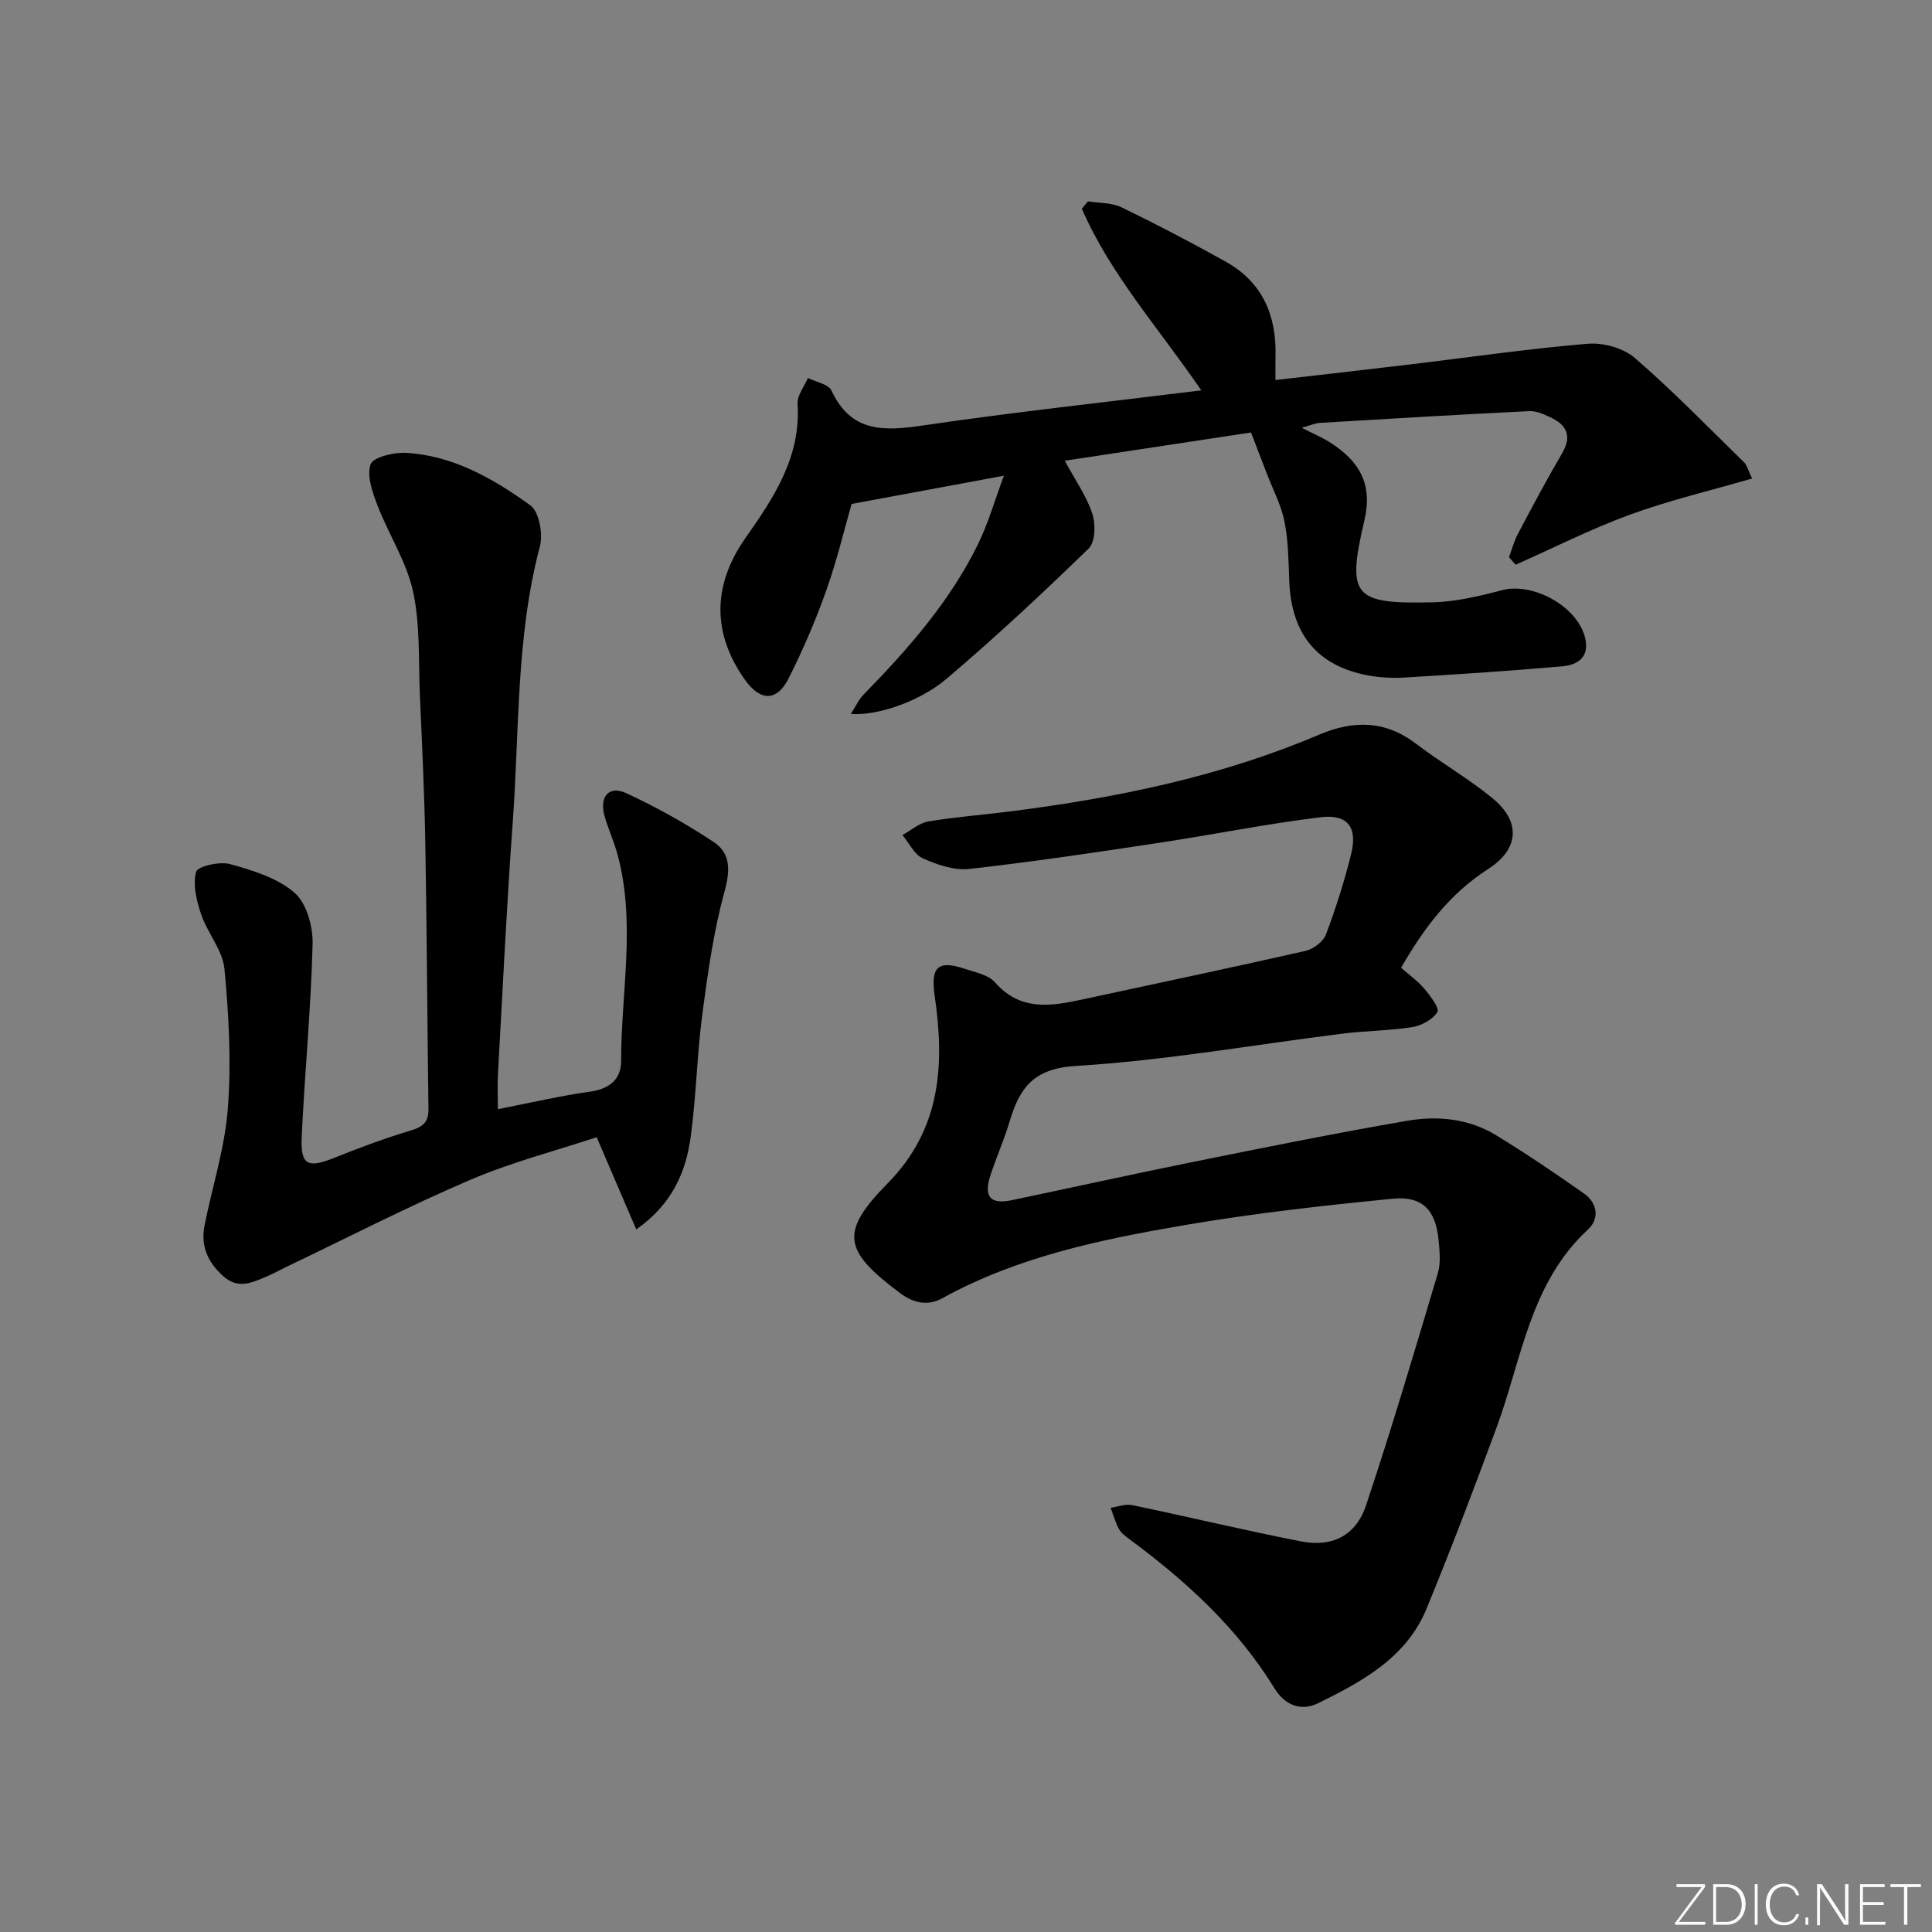
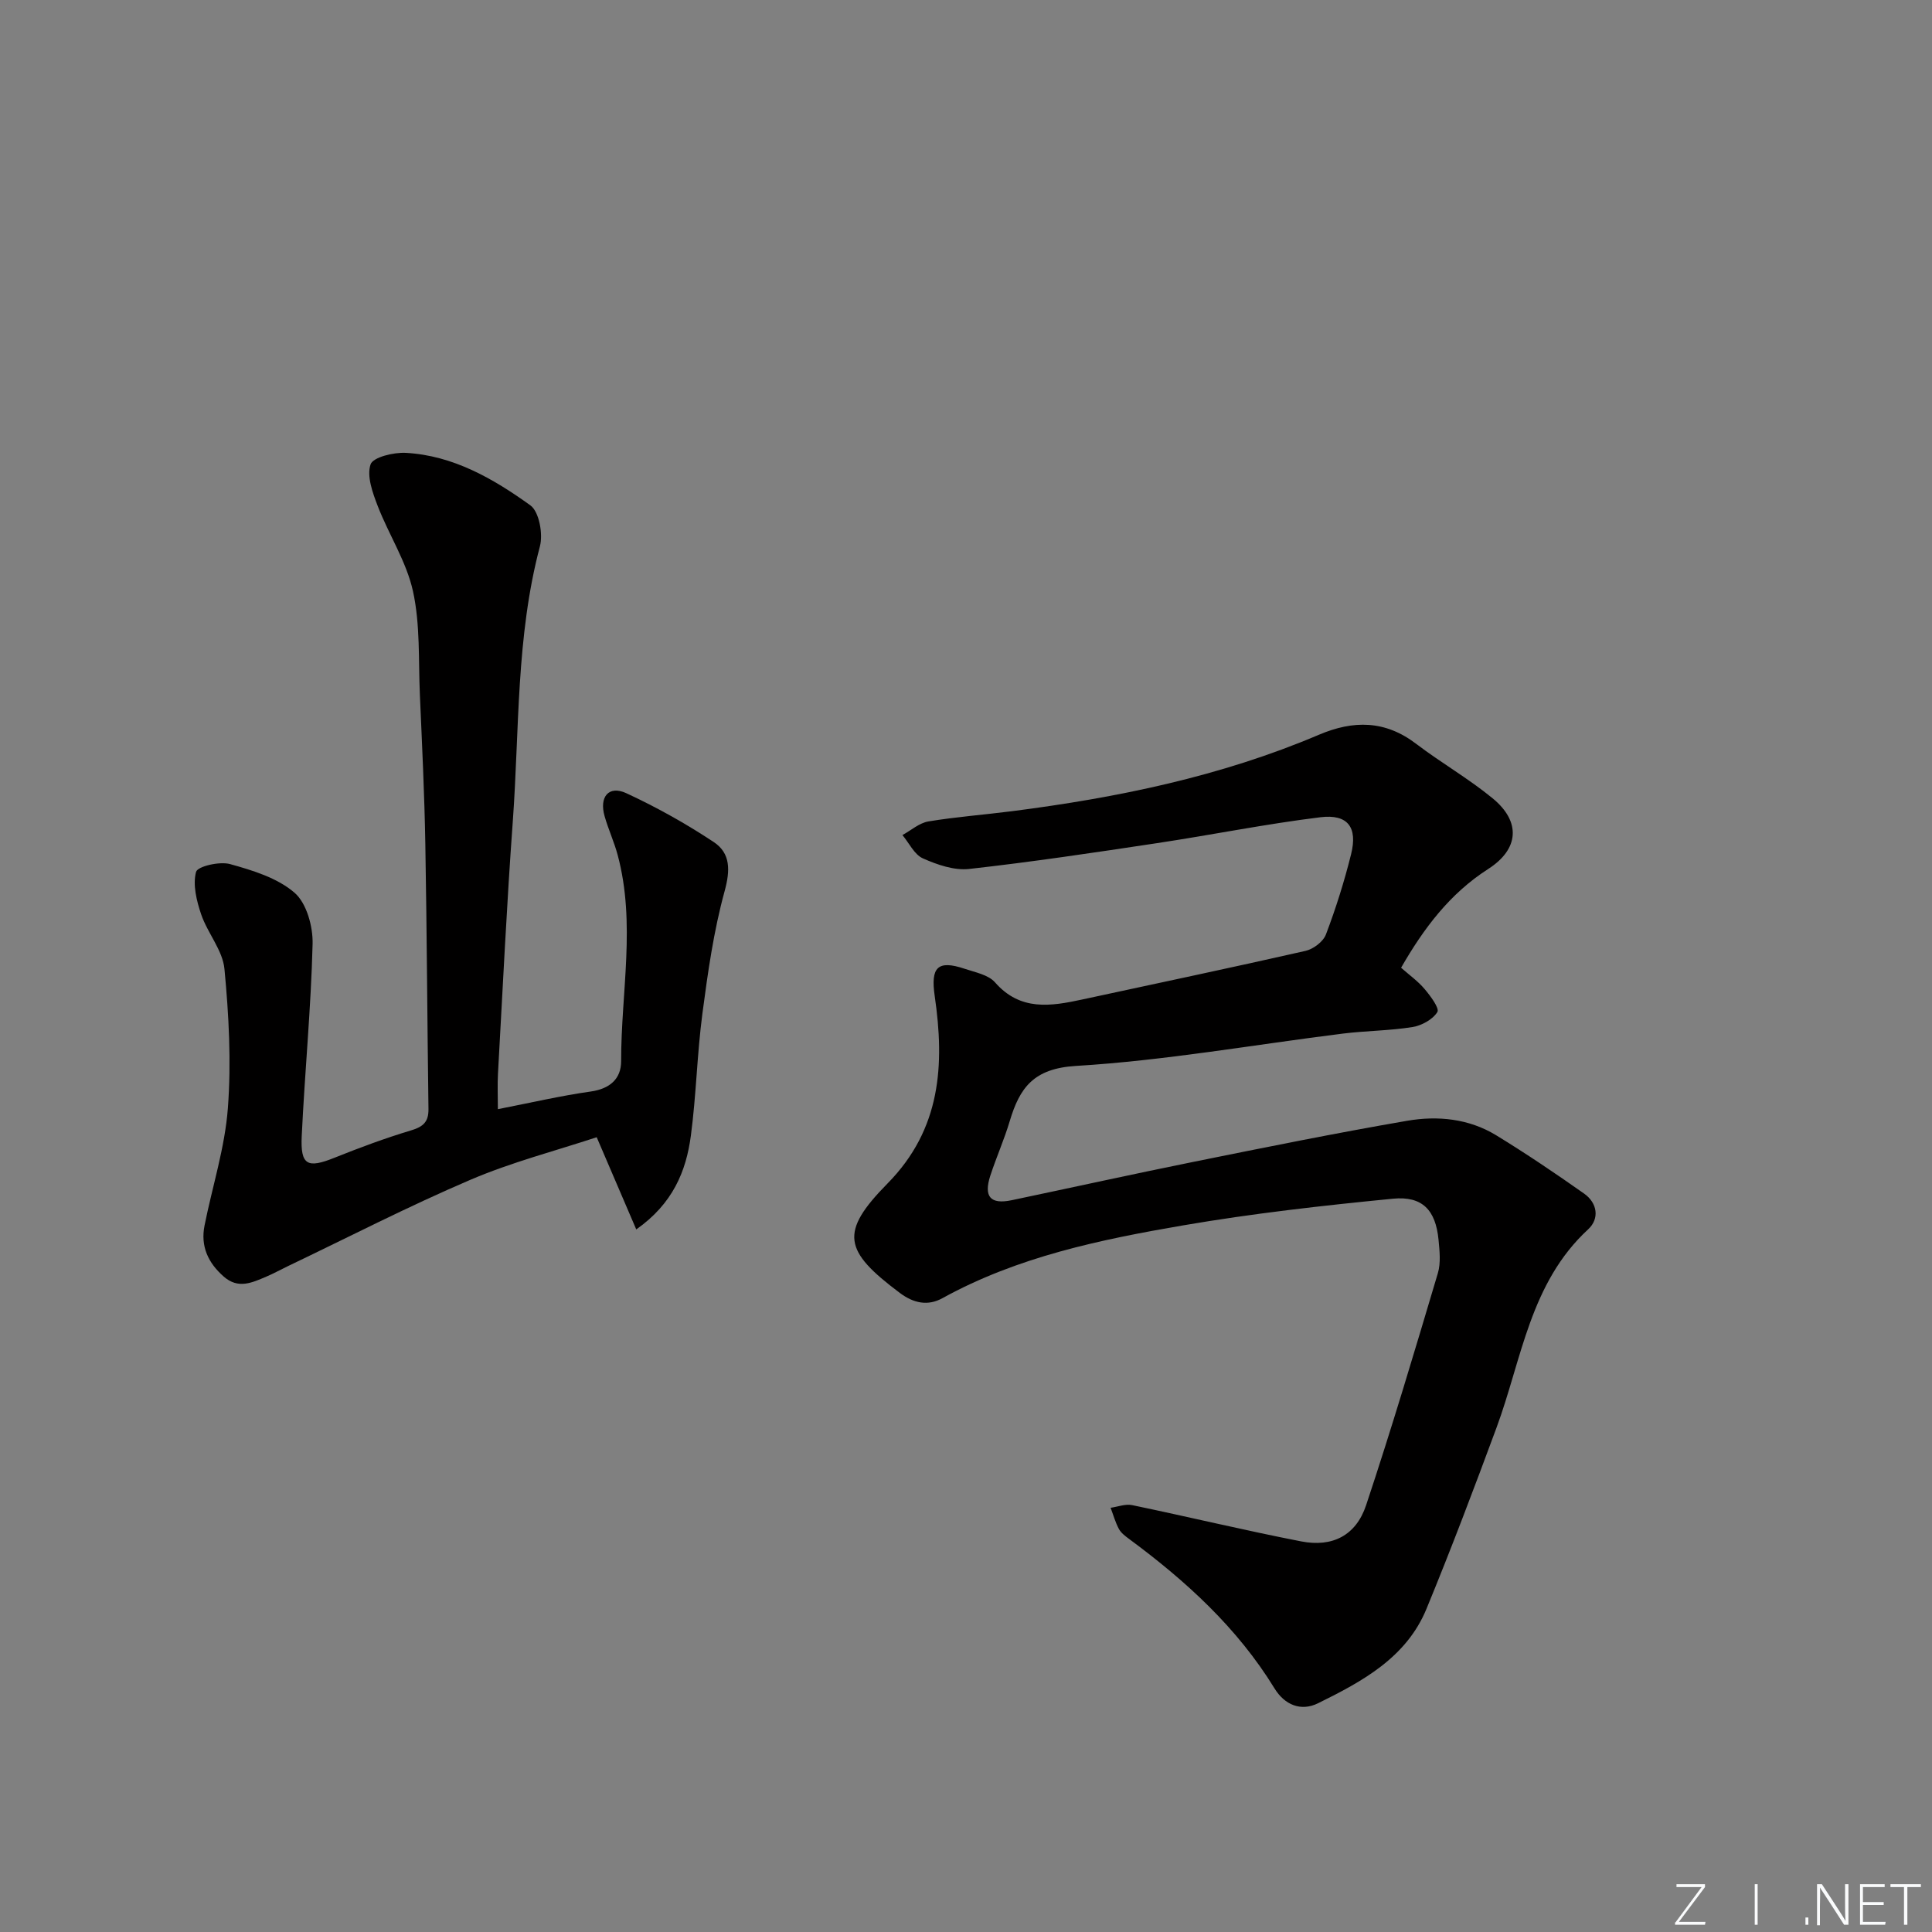
<svg xmlns="http://www.w3.org/2000/svg" enable-background="new 0 0 400 400" viewBox="0 0 400 400">
  <rect x="0" y="0" width="400" height="400" fill="#808080" stroke="none" />
  <g fill="#fafbfc">
    <path d="m346.9 398 5.4-7.3h-5.2v-.6h5.9v.6l-5.4 7.2h5.5l-.1.6h-6.2v-.5z" />
-     <path d="m354.7 390.1h2.8c2.3 0 3.9 1.6 3.9 4.1s-1.6 4.3-3.9 4.3h-2.8zm.6 7.8h2c2.2 0 3.3-1.6 3.3-3.6 0-1.8-1-3.6-3.3-3.6h-2z" />
    <path d="m363.9 390.1v8.4h-.6v-8.4z" />
-     <path d="m372.5 396.3c-.4 1.3-1.4 2.3-3.2 2.3-2.4 0-3.7-1.9-3.7-4.3 0-2.3 1.2-4.3 3.7-4.3 1.8 0 2.9 1 3.2 2.4h-.6c-.4-1.1-1.1-1.8-2.5-1.8-2.1 0-3 1.9-3 3.7s.9 3.7 3 3.7c1.4 0 2.1-.7 2.5-1.7z" />
    <path d="m373.8 398.5v-1.5h.6v1.5z" />
    <path d="m376.2 398.5v-8.4h1c1.3 2 4.4 6.7 4.9 7.6-.1-1.2-.1-2.4-.1-3.8v-3.8h.7v8.4h-.9c-1.2-1.9-4.4-6.8-5-7.7.1 1.1 0 2.3 0 3.9v3.9h-.6z" />
    <path d="m390 394.4h-4.3v3.5h4.7l-.1.6h-5.2v-8.4h5.1v.6h-4.5v3.1h4.3z" />
    <path d="m394.2 390.7h-2.8v-.6h6.3v.6h-2.8v7.8h-.7z" />
  </g>
  <path d="m290.08 200.36c1.71 1.51 3.5 2.78 4.87 4.41 1.21 1.43 3.12 3.99 2.64 4.76-.95 1.54-3.24 2.8-5.15 3.11-4.74.76-9.6.76-14.38 1.35-18.44 2.3-36.81 5.58-55.32 6.7-8.76.53-11.63 4.53-13.69 11.44-1.14 3.81-2.77 7.47-4.01 11.26-1.43 4.39.03 6.02 4.42 5.1 12.66-2.66 25.29-5.45 37.97-8.01 14.62-2.95 29.24-5.91 43.94-8.44 6.29-1.08 12.74-.44 18.37 2.99 6.22 3.8 12.27 7.89 18.23 12.09 2.77 1.95 3.22 5.2.85 7.39-12.06 11.12-13.74 26.88-18.98 41.07-4.65 12.58-9.4 25.13-14.51 37.53-4.17 10.1-13.29 15.02-22.44 19.53-3.57 1.76-6.94.32-9.02-3.08-7.71-12.57-18.36-22.26-30.08-30.92-.8-.59-1.68-1.25-2.13-2.08-.74-1.37-1.16-2.92-1.72-4.39 1.49-.21 3.07-.84 4.46-.55 11.68 2.43 23.29 5.23 35 7.51 6.47 1.26 11.35-1.23 13.44-7.5 5.29-15.89 10.07-31.96 14.85-48.02.64-2.15.36-4.65.14-6.96-.6-6.09-3.31-9.07-9.45-8.47-14.52 1.42-29.05 3.05-43.42 5.52-17.18 2.95-34.3 6.5-49.85 15.08-3 1.65-5.95 1.05-8.79-1.08-11.67-8.74-12.55-12.53-2.57-22.67 11.11-11.28 11.84-24.61 9.77-38.83-.86-5.92.58-7.51 6.19-5.63 2.19.74 4.91 1.24 6.29 2.81 5.25 6 11.55 4.96 18.09 3.55 15.4-3.33 30.83-6.57 46.2-10.06 1.63-.37 3.67-1.91 4.23-3.4 2.06-5.42 3.81-10.99 5.21-16.62 1.38-5.55-.66-8.34-6.34-7.65-11.34 1.39-22.57 3.67-33.88 5.37-12.93 1.95-25.88 3.89-38.88 5.34-3.09.34-6.6-.88-9.55-2.19-1.78-.79-2.85-3.17-4.24-4.83 1.78-.97 3.47-2.5 5.37-2.82 5.72-.95 11.54-1.38 17.3-2.12 21.8-2.79 43.22-7.18 63.54-15.82 7.17-3.05 13.74-3.02 20.16 1.88 5.15 3.92 10.83 7.17 15.82 11.27 5.9 4.84 5.49 10.52-.91 14.63-7.97 5.11-13.36 12.31-18.04 20.45z" fill="#010000" />
-   <path d="m312.42 115.36c.61-1.63 1.05-3.34 1.86-4.86 2.96-5.58 5.92-11.17 9.12-16.62 2.16-3.69.91-5.96-2.52-7.54-1.34-.62-2.86-1.29-4.26-1.22-14.44.71-28.87 1.56-43.3 2.43-1.07.06-2.11.55-3.81 1.02 2.28 1.16 4.08 1.92 5.71 2.94 6.26 3.93 9.02 8.72 7.27 16.2-3.71 15.8-2.25 17.34 13.94 17 4.87-.1 9.8-1.27 14.55-2.52 6.36-1.67 15.47 3.26 17.16 9.71 1.07 4.07-1.4 5.76-4.65 6.05-10.9.97-21.82 1.67-32.74 2.33-2.47.15-5.03.01-7.47-.44-10.54-1.95-15.92-8.53-16.35-19.5-.16-4.14-.19-8.36-1-12.39-.69-3.44-2.42-6.68-3.69-10-.99-2.59-1.99-5.17-3.23-8.41-12.55 1.91-25.4 3.86-38.56 5.85 2.16 4 4.49 7.29 5.7 10.96.72 2.15.62 5.88-.75 7.21-9.52 9.25-19.25 18.33-29.36 26.92-5.85 4.96-14.69 7.75-19.88 7.33 1.02-1.57 1.63-2.98 2.63-4 9.22-9.43 17.91-19.29 23.75-31.25 2.07-4.24 3.37-8.86 5.3-14.07-10.86 2.01-20.57 3.81-31.53 5.85-1.39 4.85-2.96 11.47-5.22 17.85-2.2 6.22-4.83 12.34-7.8 18.24-2.46 4.87-5.9 4.78-9.08.28-6.79-9.58-6.72-19.58.14-29.34 5.88-8.36 11.49-16.78 10.78-27.78-.11-1.72 1.39-3.55 2.14-5.33 1.68.84 4.26 1.27 4.88 2.6 4.08 8.78 10.93 8.41 19 7.22 18.83-2.77 37.77-4.81 57.57-7.26-8.88-12.94-18.85-24.06-24.74-37.61.42-.51.85-1.01 1.27-1.52 2.33.38 4.92.25 6.96 1.24 7.31 3.54 14.51 7.31 21.6 11.27 7.62 4.26 10.52 11.18 10.27 19.67-.04 1.45-.01 2.91-.01 4.81 9.68-1.12 18.87-2.15 28.04-3.25 12.2-1.46 24.38-3.24 36.61-4.26 3.19-.27 7.36.87 9.73 2.92 7.91 6.84 15.21 14.37 22.7 21.69.54.53.72 1.44 1.61 3.29-8.68 2.52-17.13 4.51-25.23 7.46-8.1 2.96-15.84 6.89-23.74 10.39-.46-.5-.91-1.03-1.37-1.56z" fill="#010000" />
-   <path d="m103.08 229.64c6.85-1.34 12.99-2.77 19.21-3.65 3.97-.56 6.31-2.62 6.31-6.28-.02-14.23 3.08-28.54-.72-42.7-.73-2.72-1.93-5.3-2.7-8.01-1.16-4.03.86-6.45 4.48-4.78 6.27 2.9 12.37 6.31 18.13 10.13 3.47 2.31 3.42 5.83 2.23 10.17-2.26 8.23-3.47 16.8-4.59 25.29-1.11 8.39-1.28 16.91-2.39 25.3-.98 7.4-3.75 14.11-11.31 19.43-2.68-6.24-5.22-12.16-8.19-19.09-8.43 2.79-17.58 5.15-26.16 8.82-12.8 5.47-25.2 11.86-37.77 17.87-1.5.72-2.96 1.53-4.49 2.18-2.91 1.23-5.78 2.63-8.79-.01-3.26-2.86-4.84-6.29-3.98-10.59 1.62-8.11 4.22-16.13 4.83-24.31.72-9.54.2-19.25-.71-28.8-.37-3.88-3.5-7.42-4.82-11.3-.95-2.8-1.77-6.13-1.06-8.79.31-1.16 4.88-2.22 7.04-1.62 4.69 1.3 9.8 2.86 13.35 5.93 2.5 2.16 3.83 7 3.74 10.6-.33 13.27-1.62 26.51-2.25 39.78-.29 6.05 1.19 6.73 6.73 4.51 5.23-2.1 10.53-4.07 15.92-5.69 2.5-.75 3.62-1.76 3.59-4.39-.25-18.3-.33-36.61-.65-54.91-.18-10.31-.68-20.61-1.13-30.92-.31-7.14.09-14.47-1.42-21.37-1.34-6.14-5.02-11.74-7.32-17.71-1.05-2.73-2.29-6.14-1.47-8.58.51-1.5 4.8-2.53 7.31-2.39 9.78.54 18.1 5.34 25.77 10.86 1.83 1.32 2.66 5.93 1.98 8.51-4.96 18.7-4.23 37.9-5.61 56.91-1.27 17.4-2.09 34.84-3.07 52.26-.13 2.3-.02 4.61-.02 7.34z" fill="#010000" />
+   <path d="m103.08 229.64c6.85-1.34 12.99-2.77 19.21-3.65 3.97-.56 6.31-2.62 6.31-6.28-.02-14.23 3.08-28.54-.72-42.7-.73-2.72-1.93-5.3-2.7-8.01-1.16-4.03.86-6.45 4.48-4.78 6.27 2.9 12.37 6.31 18.13 10.13 3.47 2.31 3.42 5.83 2.23 10.17-2.26 8.23-3.47 16.8-4.59 25.29-1.11 8.39-1.28 16.91-2.39 25.3-.98 7.4-3.75 14.11-11.31 19.43-2.68-6.24-5.22-12.16-8.19-19.09-8.43 2.79-17.58 5.15-26.16 8.82-12.8 5.47-25.2 11.86-37.77 17.87-1.5.72-2.96 1.53-4.49 2.18-2.91 1.23-5.78 2.63-8.79-.01-3.26-2.86-4.84-6.29-3.98-10.59 1.62-8.11 4.22-16.13 4.83-24.31.72-9.54.2-19.25-.71-28.8-.37-3.88-3.5-7.42-4.82-11.3-.95-2.8-1.77-6.13-1.06-8.79.31-1.16 4.88-2.22 7.04-1.62 4.69 1.3 9.8 2.86 13.35 5.93 2.5 2.16 3.83 7 3.74 10.6-.33 13.27-1.62 26.51-2.25 39.78-.29 6.05 1.19 6.73 6.73 4.51 5.23-2.1 10.53-4.07 15.92-5.69 2.5-.75 3.62-1.76 3.59-4.39-.25-18.3-.33-36.61-.65-54.91-.18-10.31-.68-20.61-1.13-30.92-.31-7.14.09-14.47-1.42-21.37-1.34-6.14-5.02-11.74-7.32-17.71-1.05-2.73-2.29-6.14-1.47-8.58.51-1.5 4.8-2.53 7.31-2.39 9.78.54 18.1 5.34 25.77 10.86 1.83 1.32 2.66 5.93 1.98 8.51-4.96 18.7-4.23 37.9-5.61 56.91-1.27 17.4-2.09 34.84-3.07 52.26-.13 2.3-.02 4.61-.02 7.34" fill="#010000" />
</svg>